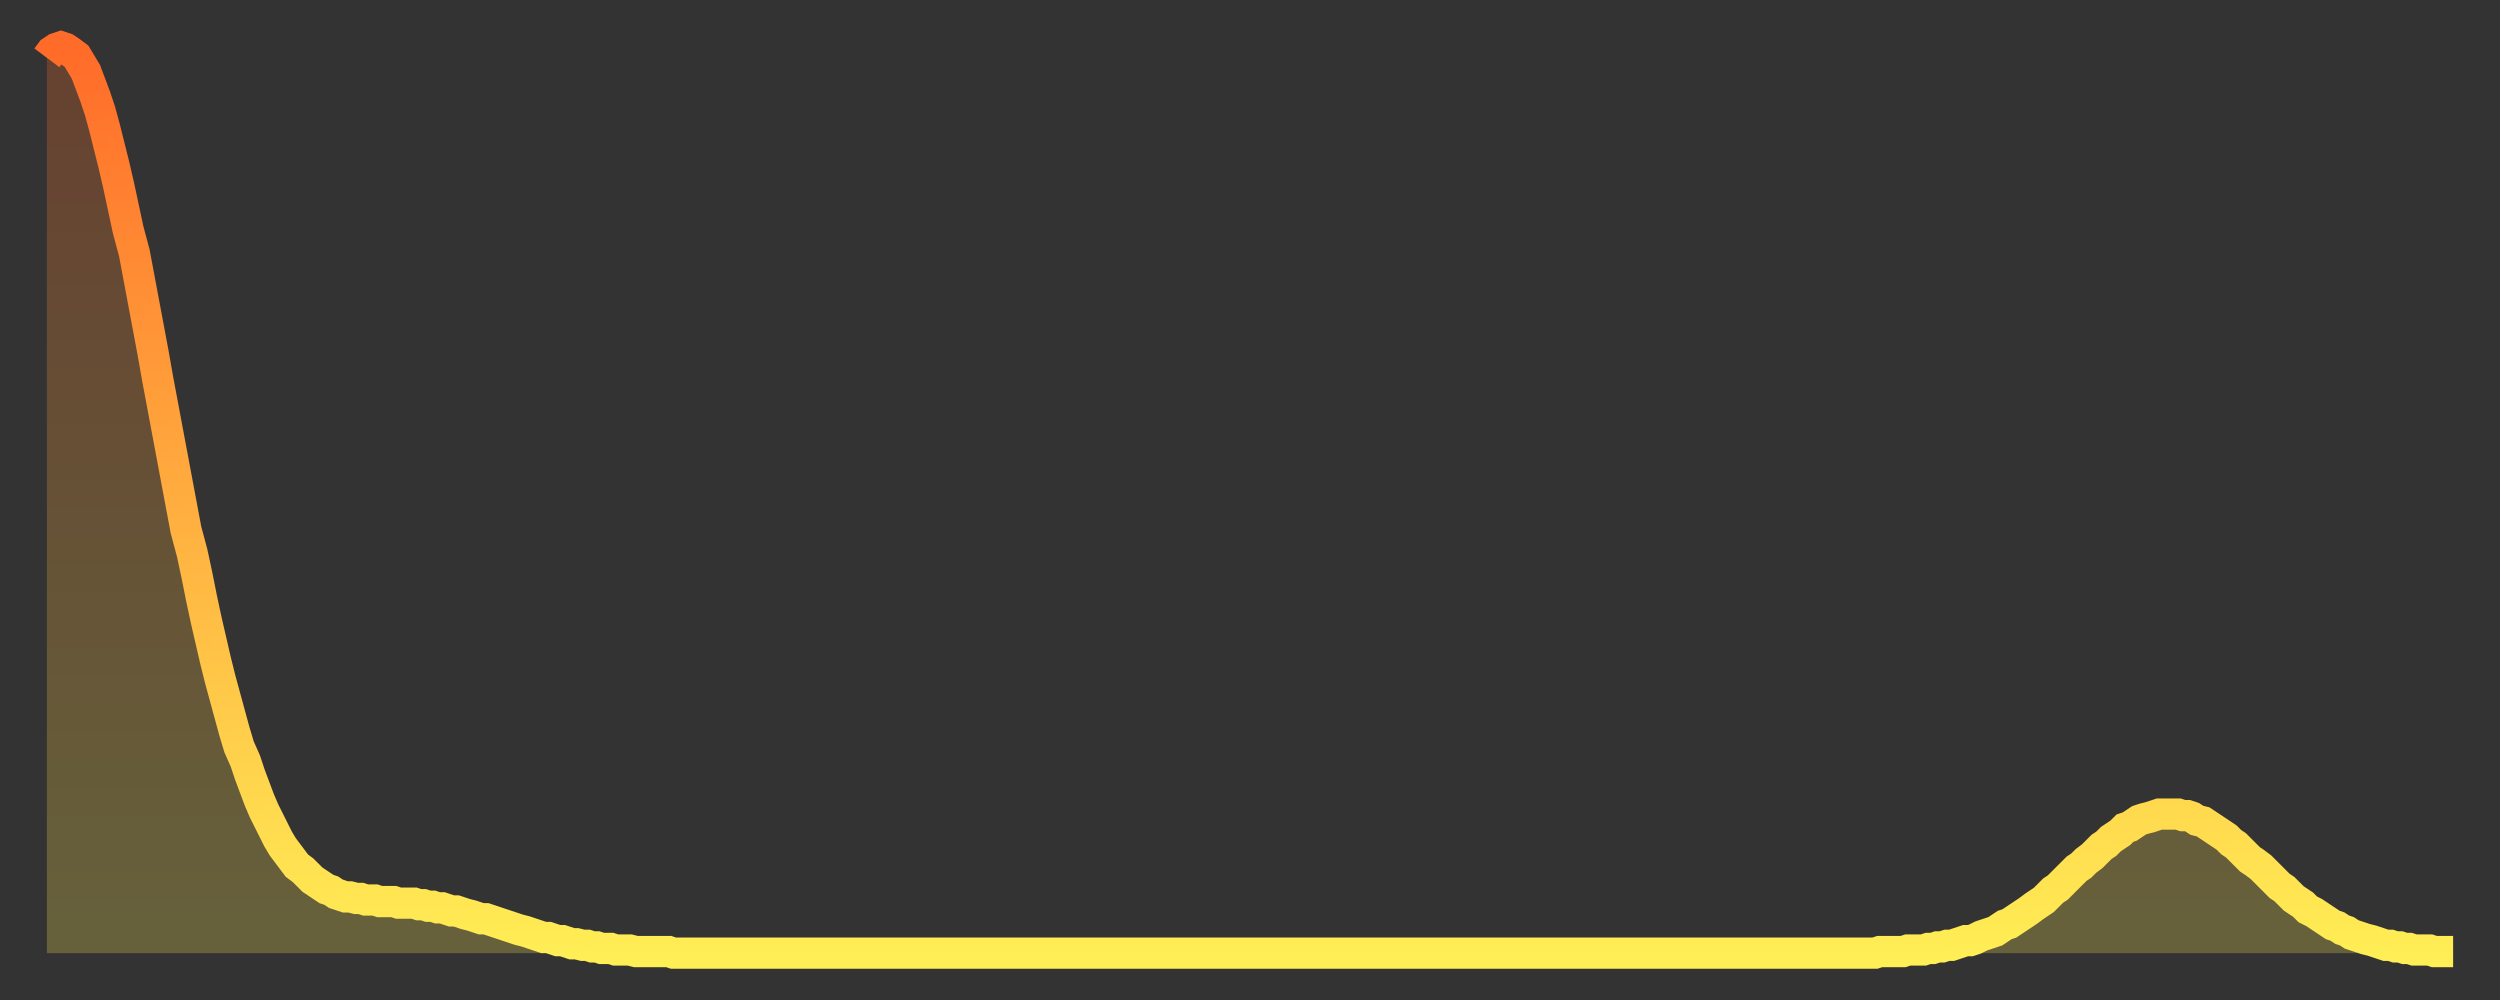
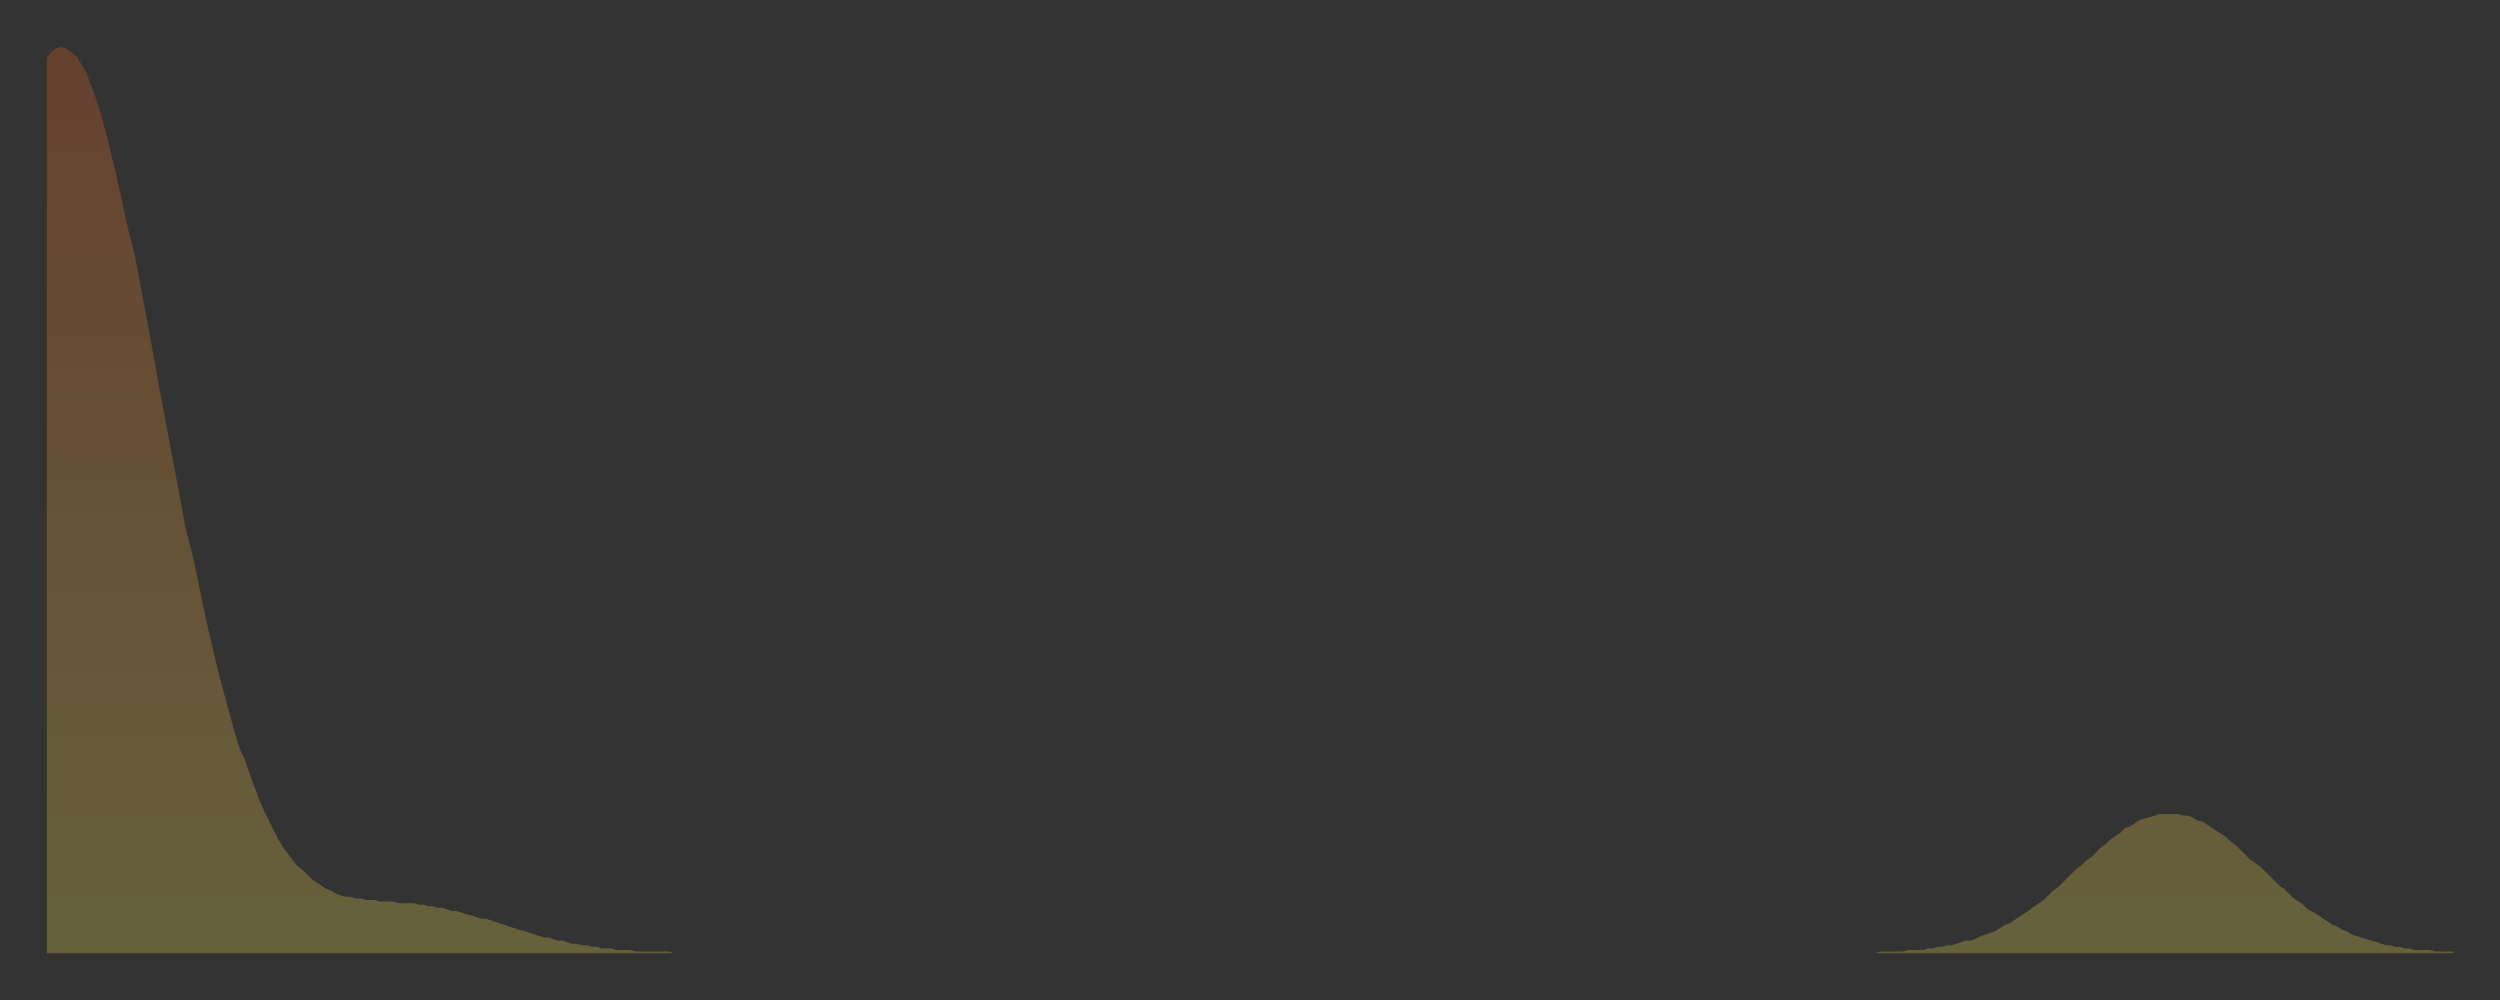
<svg xmlns="http://www.w3.org/2000/svg" baseProfile="full" height="64" version="1.1" width="160">
  <rect width="100%" height="100%" fill="#333333" stroke="none" />
  <defs>
    <linearGradient id="id11102" x1="0" x2="0" y1="0" y2="1">
      <stop offset="0%" stop-color="#ff6b29" />
      <stop offset="50%" stop-color="#ffad3f" />
      <stop offset="100%" stop-color="#ffee55" />
    </linearGradient>
  </defs>
  <g transform="translate(3,3)">
    <g>
-       <path d="M 0.0 0.7 0.3 0.3 0.6 0.1 0.9 0.0 1.2 0.1 1.5 0.3 1.9 0.6 2.2 1.1 2.5 1.6 2.8 2.4 3.1 3.2 3.4 4.1 3.7 5.2 4.0 6.4 4.3 7.6 4.6 8.9 4.9 10.3 5.2 11.7 5.6 13.2 5.9 14.8 6.2 16.4 6.5 18.0 6.8 19.6 7.1 21.3 7.4 22.9 7.7 24.5 8.0 26.1 8.3 27.7 8.6 29.3 8.9 30.9 9.3 32.4 9.6 33.8 9.9 35.3 10.2 36.7 10.5 38.0 10.8 39.3 11.1 40.5 11.4 41.6 11.7 42.7 12.0 43.8 12.3 44.8 12.7 45.7 13.0 46.6 13.3 47.4 13.6 48.2 13.9 48.9 14.2 49.5 14.5 50.1 14.8 50.7 15.1 51.2 15.4 51.6 15.7 52.0 16.0 52.4 16.4 52.7 16.7 53.0 17.0 53.3 17.3 53.5 17.6 53.7 17.9 53.9 18.2 54.0 18.5 54.2 18.8 54.3 19.1 54.4 19.4 54.4 19.8 54.5 20.1 54.5 20.4 54.6 20.7 54.6 21.0 54.6 21.3 54.7 21.6 54.7 21.9 54.7 22.2 54.7 22.5 54.8 22.8 54.8 23.1 54.8 23.5 54.8 23.8 54.9 24.1 54.9 24.4 55.0 24.7 55.0 25.0 55.1 25.3 55.1 25.6 55.2 25.9 55.3 26.2 55.3 26.5 55.4 26.8 55.5 27.2 55.6 27.5 55.7 27.8 55.8 28.1 55.8 28.4 55.9 28.7 56.0 29.0 56.1 29.3 56.2 29.6 56.3 29.9 56.4 30.2 56.5 30.6 56.6 30.9 56.7 31.2 56.8 31.5 56.9 31.8 57.0 32.1 57.0 32.4 57.1 32.7 57.2 33.0 57.2 33.3 57.3 33.6 57.4 33.9 57.4 34.3 57.5 34.6 57.5 34.9 57.6 35.2 57.6 35.5 57.7 35.8 57.7 36.1 57.7 36.4 57.8 36.7 57.8 37.0 57.8 37.3 57.8 37.7 57.9 38.0 57.9 38.3 57.9 38.6 57.9 38.9 57.9 39.2 57.9 39.5 57.9 39.8 57.9 40.1 58.0 40.4 58.0 40.7 58.0 41.0 58.0 41.4 58.0 41.7 58.0 42.0 58.0 42.3 58.0 42.6 58.0 42.9 58.0 43.2 58.0 43.5 58.0 43.8 58.0 44.1 58.0 44.4 58.0 44.7 58.0 45.1 58.0 45.4 58.0 45.7 58.0 46.0 58.0 46.3 58.0 46.6 58.0 46.9 58.0 47.2 58.0 47.5 58.0 47.8 58.0 48.1 58.0 48.5 58.0 48.8 58.0 49.1 58.0 49.4 58.0 49.7 58.0 50.0 58.0 50.3 58.0 50.6 58.0 50.9 58.0 51.2 58.0 51.5 58.0 51.8 58.0 52.2 58.0 52.5 58.0 52.8 58.0 53.1 58.0 53.4 58.0 53.7 58.0 54.0 58.0 54.3 58.0 54.6 58.0 54.9 58.0 55.2 58.0 55.6 58.0 55.9 58.0 56.2 58.0 56.5 58.0 56.8 58.0 57.1 58.0 57.4 58.0 57.7 58.0 58.0 58.0 58.3 58.0 58.6 58.0 58.9 58.0 59.3 58.0 59.6 58.0 59.9 58.0 60.2 58.0 60.5 58.0 60.8 58.0 61.1 58.0 61.4 58.0 61.7 58.0 62.0 58.0 62.3 58.0 62.6 58.0 63.0 58.0 63.3 58.0 63.6 58.0 63.9 58.0 64.2 58.0 64.5 58.0 64.8 58.0 65.1 58.0 65.4 58.0 65.7 58.0 66.0 58.0 66.4 58.0 66.7 58.0 67.0 58.0 67.3 58.0 67.6 58.0 67.9 58.0 68.2 58.0 68.5 58.0 68.8 58.0 69.1 58.0 69.4 58.0 69.7 58.0 70.1 58.0 70.4 58.0 70.7 58.0 71.0 58.0 71.3 58.0 71.6 58.0 71.9 58.0 72.2 58.0 72.5 58.0 72.8 58.0 73.1 58.0 73.5 58.0 73.8 58.0 74.1 58.0 74.4 58.0 74.7 58.0 75.0 58.0 75.3 58.0 75.6 58.0 75.9 58.0 76.2 58.0 76.5 58.0 76.8 58.0 77.2 58.0 77.5 58.0 77.8 58.0 78.1 58.0 78.4 58.0 78.7 58.0 79.0 58.0 79.3 58.0 79.6 58.0 79.9 58.0 80.2 58.0 80.5 58.0 80.9 58.0 81.2 58.0 81.5 58.0 81.8 58.0 82.1 58.0 82.4 58.0 82.7 58.0 83.0 58.0 83.3 58.0 83.6 58.0 83.9 58.0 84.3 58.0 84.6 58.0 84.9 58.0 85.2 58.0 85.5 58.0 85.8 58.0 86.1 58.0 86.4 58.0 86.7 58.0 87.0 58.0 87.3 58.0 87.6 58.0 88.0 58.0 88.3 58.0 88.6 58.0 88.9 58.0 89.2 58.0 89.5 58.0 89.8 58.0 90.1 58.0 90.4 58.0 90.7 58.0 91.0 58.0 91.4 58.0 91.7 58.0 92.0 58.0 92.3 58.0 92.6 58.0 92.9 58.0 93.2 58.0 93.5 58.0 93.8 58.0 94.1 58.0 94.4 58.0 94.7 58.0 95.1 58.0 95.4 58.0 95.7 58.0 96.0 58.0 96.3 58.0 96.6 58.0 96.9 58.0 97.2 58.0 97.5 58.0 97.8 58.0 98.1 58.0 98.4 58.0 98.8 58.0 99.1 58.0 99.4 58.0 99.7 58.0 100.0 58.0 100.3 58.0 100.6 58.0 100.9 58.0 101.2 58.0 101.5 58.0 101.8 58.0 102.2 58.0 102.5 58.0 102.8 58.0 103.1 58.0 103.4 58.0 103.7 58.0 104.0 58.0 104.3 58.0 104.6 58.0 104.9 58.0 105.2 58.0 105.5 58.0 105.9 58.0 106.2 58.0 106.5 58.0 106.8 58.0 107.1 58.0 107.4 58.0 107.7 58.0 108.0 58.0 108.3 58.0 108.6 58.0 108.9 58.0 109.3 58.0 109.6 58.0 109.9 58.0 110.2 58.0 110.5 58.0 110.8 58.0 111.1 58.0 111.4 58.0 111.7 58.0 112.0 58.0 112.3 58.0 112.6 58.0 113.0 58.0 113.3 58.0 113.6 58.0 113.9 58.0 114.2 58.0 114.5 58.0 114.8 58.0 115.1 58.0 115.4 58.0 115.7 58.0 116.0 58.0 116.3 58.0 116.7 58.0 117.0 58.0 117.3 57.9 117.6 57.9 117.9 57.9 118.2 57.9 118.5 57.9 118.8 57.9 119.1 57.8 119.4 57.8 119.7 57.8 120.1 57.8 120.4 57.7 120.7 57.7 121.0 57.6 121.3 57.6 121.6 57.5 121.9 57.5 122.2 57.4 122.5 57.3 122.8 57.2 123.1 57.2 123.4 57.1 123.8 56.9 124.1 56.8 124.4 56.7 124.7 56.6 125.0 56.4 125.3 56.2 125.6 56.1 125.9 55.9 126.2 55.7 126.5 55.5 126.8 55.3 127.2 55.0 127.5 54.8 127.8 54.6 128.1 54.3 128.4 54.0 128.7 53.8 129.0 53.5 129.3 53.2 129.6 52.9 129.9 52.6 130.2 52.4 130.5 52.1 130.9 51.8 131.2 51.5 131.5 51.2 131.8 51.0 132.1 50.7 132.4 50.5 132.7 50.3 133.0 50.0 133.3 49.9 133.6 49.7 133.9 49.5 134.2 49.4 134.6 49.3 134.9 49.2 135.2 49.1 135.5 49.1 135.8 49.1 136.1 49.1 136.4 49.1 136.7 49.2 137.0 49.2 137.3 49.3 137.6 49.5 138.0 49.6 138.3 49.8 138.6 50.0 138.9 50.2 139.2 50.4 139.5 50.6 139.8 50.9 140.1 51.1 140.4 51.4 140.7 51.7 141.0 52.0 141.3 52.2 141.7 52.5 142.0 52.8 142.3 53.1 142.6 53.4 142.9 53.7 143.2 53.9 143.5 54.2 143.8 54.5 144.1 54.7 144.4 54.9 144.7 55.2 145.1 55.4 145.4 55.6 145.7 55.8 146.0 56.0 146.3 56.2 146.6 56.3 146.9 56.5 147.2 56.6 147.5 56.8 147.8 56.9 148.1 57.0 148.4 57.1 148.8 57.2 149.1 57.3 149.4 57.4 149.7 57.5 150.0 57.5 150.3 57.6 150.6 57.6 150.9 57.7 151.2 57.7 151.5 57.8 151.8 57.8 152.1 57.8 152.5 57.8 152.8 57.9 153.1 57.9 153.4 57.9 153.7 57.9 154.0 57.9" fill="none" id="graph-curve" opacity="1" stroke="url(#id11102)" stroke-width="2" />
      <path d="M 0 58 L 0.0 0.7 0.3 0.3 0.6 0.1 0.9 0.0 1.2 0.1 1.5 0.3 1.9 0.6 2.2 1.1 2.5 1.6 2.8 2.4 3.1 3.2 3.4 4.1 3.7 5.2 4.0 6.4 4.3 7.6 4.6 8.9 4.9 10.3 5.2 11.7 5.6 13.2 5.9 14.8 6.2 16.4 6.5 18.0 6.8 19.6 7.1 21.3 7.4 22.9 7.7 24.5 8.0 26.1 8.3 27.7 8.6 29.3 8.9 30.9 9.3 32.4 9.6 33.8 9.9 35.3 10.2 36.7 10.5 38.0 10.8 39.3 11.1 40.5 11.4 41.6 11.7 42.7 12.0 43.8 12.3 44.8 12.7 45.7 13.0 46.6 13.3 47.4 13.6 48.2 13.9 48.9 14.2 49.5 14.5 50.1 14.8 50.7 15.1 51.2 15.4 51.6 15.7 52.0 16.0 52.4 16.4 52.7 16.7 53.0 17.0 53.3 17.3 53.5 17.6 53.7 17.9 53.9 18.2 54.0 18.5 54.2 18.8 54.3 19.1 54.4 19.4 54.4 19.8 54.5 20.1 54.5 20.4 54.6 20.7 54.6 21.0 54.6 21.3 54.7 21.6 54.7 21.9 54.7 22.2 54.7 22.5 54.8 22.8 54.8 23.1 54.8 23.5 54.8 23.8 54.9 24.1 54.9 24.4 55.0 24.7 55.0 25.0 55.1 25.3 55.1 25.6 55.2 25.9 55.3 26.2 55.3 26.5 55.4 26.8 55.5 27.2 55.6 27.5 55.7 27.8 55.8 28.1 55.8 28.4 55.9 28.7 56.0 29.0 56.1 29.3 56.2 29.6 56.3 29.9 56.4 30.2 56.5 30.6 56.6 30.9 56.7 31.2 56.8 31.5 56.9 31.8 57.0 32.1 57.0 32.4 57.1 32.7 57.2 33.0 57.2 33.3 57.3 33.6 57.4 33.9 57.4 34.3 57.5 34.6 57.5 34.9 57.6 35.2 57.6 35.5 57.7 35.8 57.7 36.1 57.7 36.4 57.8 36.7 57.8 37.0 57.8 37.3 57.8 37.7 57.9 38.0 57.9 38.3 57.9 38.6 57.9 38.9 57.9 39.2 57.9 39.5 57.9 39.8 57.9 40.1 58.0 40.4 58.0 40.7 58.0 41.0 58.0 41.4 58.0 41.7 58.0 42.0 58.0 42.3 58.0 42.6 58.0 42.9 58.0 43.2 58.0 43.5 58.0 43.8 58.0 44.1 58.0 44.4 58.0 44.7 58.0 45.1 58.0 45.4 58.0 45.7 58.0 46.0 58.0 46.3 58.0 46.6 58.0 46.9 58.0 47.2 58.0 47.5 58.0 47.8 58.0 48.1 58.0 48.5 58.0 48.8 58.0 49.1 58.0 49.4 58.0 49.7 58.0 50.0 58.0 50.3 58.0 50.6 58.0 50.9 58.0 51.2 58.0 51.5 58.0 51.8 58.0 52.2 58.0 52.5 58.0 52.8 58.0 53.1 58.0 53.4 58.0 53.7 58.0 54.0 58.0 54.3 58.0 54.6 58.0 54.9 58.0 55.2 58.0 55.6 58.0 55.9 58.0 56.2 58.0 56.5 58.0 56.8 58.0 57.1 58.0 57.4 58.0 57.7 58.0 58.0 58.0 58.3 58.0 58.6 58.0 58.9 58.0 59.3 58.0 59.6 58.0 59.9 58.0 60.2 58.0 60.5 58.0 60.8 58.0 61.1 58.0 61.4 58.0 61.7 58.0 62.0 58.0 62.3 58.0 62.6 58.0 63.0 58.0 63.3 58.0 63.6 58.0 63.9 58.0 64.2 58.0 64.5 58.0 64.8 58.0 65.1 58.0 65.4 58.0 65.7 58.0 66.0 58.0 66.4 58.0 66.7 58.0 67.0 58.0 67.3 58.0 67.6 58.0 67.9 58.0 68.2 58.0 68.5 58.0 68.8 58.0 69.1 58.0 69.4 58.0 69.7 58.0 70.1 58.0 70.4 58.0 70.7 58.0 71.0 58.0 71.3 58.0 71.6 58.0 71.9 58.0 72.2 58.0 72.5 58.0 72.8 58.0 73.1 58.0 73.5 58.0 73.8 58.0 74.1 58.0 74.4 58.0 74.7 58.0 75.0 58.0 75.3 58.0 75.6 58.0 75.9 58.0 76.2 58.0 76.5 58.0 76.8 58.0 77.2 58.0 77.5 58.0 77.8 58.0 78.1 58.0 78.4 58.0 78.7 58.0 79.0 58.0 79.3 58.0 79.6 58.0 79.9 58.0 80.2 58.0 80.5 58.0 80.9 58.0 81.2 58.0 81.5 58.0 81.8 58.0 82.1 58.0 82.4 58.0 82.7 58.0 83.0 58.0 83.3 58.0 83.6 58.0 83.9 58.0 84.3 58.0 84.6 58.0 84.9 58.0 85.2 58.0 85.5 58.0 85.8 58.0 86.1 58.0 86.4 58.0 86.7 58.0 87.0 58.0 87.3 58.0 87.6 58.0 88.0 58.0 88.3 58.0 88.6 58.0 88.9 58.0 89.2 58.0 89.5 58.0 89.8 58.0 90.1 58.0 90.4 58.0 90.7 58.0 91.0 58.0 91.4 58.0 91.7 58.0 92.0 58.0 92.3 58.0 92.6 58.0 92.9 58.0 93.2 58.0 93.5 58.0 93.8 58.0 94.1 58.0 94.4 58.0 94.7 58.0 95.1 58.0 95.4 58.0 95.7 58.0 96.0 58.0 96.3 58.0 96.6 58.0 96.9 58.0 97.2 58.0 97.5 58.0 97.8 58.0 98.1 58.0 98.4 58.0 98.8 58.0 99.1 58.0 99.4 58.0 99.7 58.0 100.0 58.0 100.3 58.0 100.6 58.0 100.9 58.0 101.2 58.0 101.5 58.0 101.8 58.0 102.2 58.0 102.5 58.0 102.8 58.0 103.1 58.0 103.4 58.0 103.7 58.0 104.0 58.0 104.3 58.0 104.6 58.0 104.9 58.0 105.2 58.0 105.5 58.0 105.9 58.0 106.2 58.0 106.5 58.0 106.8 58.0 107.1 58.0 107.4 58.0 107.7 58.0 108.0 58.0 108.3 58.0 108.6 58.0 108.9 58.0 109.3 58.0 109.6 58.0 109.9 58.0 110.2 58.0 110.5 58.0 110.8 58.0 111.1 58.0 111.4 58.0 111.7 58.0 112.0 58.0 112.3 58.0 112.6 58.0 113.0 58.0 113.3 58.0 113.6 58.0 113.9 58.0 114.2 58.0 114.5 58.0 114.8 58.0 115.1 58.0 115.4 58.0 115.7 58.0 116.0 58.0 116.3 58.0 116.7 58.0 117.0 58.0 117.3 57.9 117.6 57.9 117.9 57.9 118.2 57.9 118.5 57.9 118.8 57.9 119.1 57.8 119.4 57.8 119.7 57.8 120.1 57.8 120.4 57.7 120.7 57.7 121.0 57.6 121.3 57.6 121.6 57.5 121.9 57.5 122.2 57.4 122.5 57.3 122.8 57.2 123.1 57.2 123.4 57.1 123.8 56.9 124.1 56.8 124.4 56.7 124.7 56.6 125.0 56.4 125.3 56.2 125.6 56.1 125.9 55.9 126.2 55.7 126.5 55.5 126.8 55.3 127.2 55.0 127.5 54.8 127.8 54.6 128.1 54.3 128.4 54.0 128.7 53.8 129.0 53.5 129.3 53.2 129.6 52.9 129.9 52.6 130.2 52.4 130.5 52.1 130.9 51.8 131.2 51.5 131.5 51.2 131.8 51.0 132.1 50.7 132.4 50.5 132.7 50.3 133.0 50.0 133.3 49.9 133.6 49.7 133.9 49.5 134.2 49.4 134.6 49.3 134.9 49.2 135.2 49.1 135.5 49.1 135.8 49.1 136.1 49.1 136.4 49.1 136.7 49.2 137.0 49.2 137.3 49.3 137.6 49.5 138.0 49.6 138.3 49.8 138.6 50.0 138.9 50.2 139.2 50.4 139.5 50.6 139.8 50.9 140.1 51.1 140.4 51.4 140.7 51.7 141.0 52.0 141.3 52.2 141.7 52.5 142.0 52.8 142.3 53.1 142.6 53.4 142.9 53.7 143.2 53.9 143.5 54.2 143.8 54.5 144.1 54.7 144.4 54.9 144.7 55.2 145.1 55.4 145.4 55.6 145.7 55.8 146.0 56.0 146.3 56.2 146.6 56.3 146.9 56.5 147.2 56.6 147.5 56.8 147.8 56.9 148.1 57.0 148.4 57.1 148.8 57.2 149.1 57.3 149.4 57.4 149.7 57.5 150.0 57.5 150.3 57.6 150.6 57.6 150.9 57.7 151.2 57.7 151.5 57.8 151.8 57.8 152.1 57.8 152.5 57.8 152.8 57.9 153.1 57.9 153.4 57.9 153.7 57.9 154.0 57.9 154 58" fill="url(#id11102)" fill-opacity=".25" id="graph-shadow" />
    </g>
  </g>
</svg>